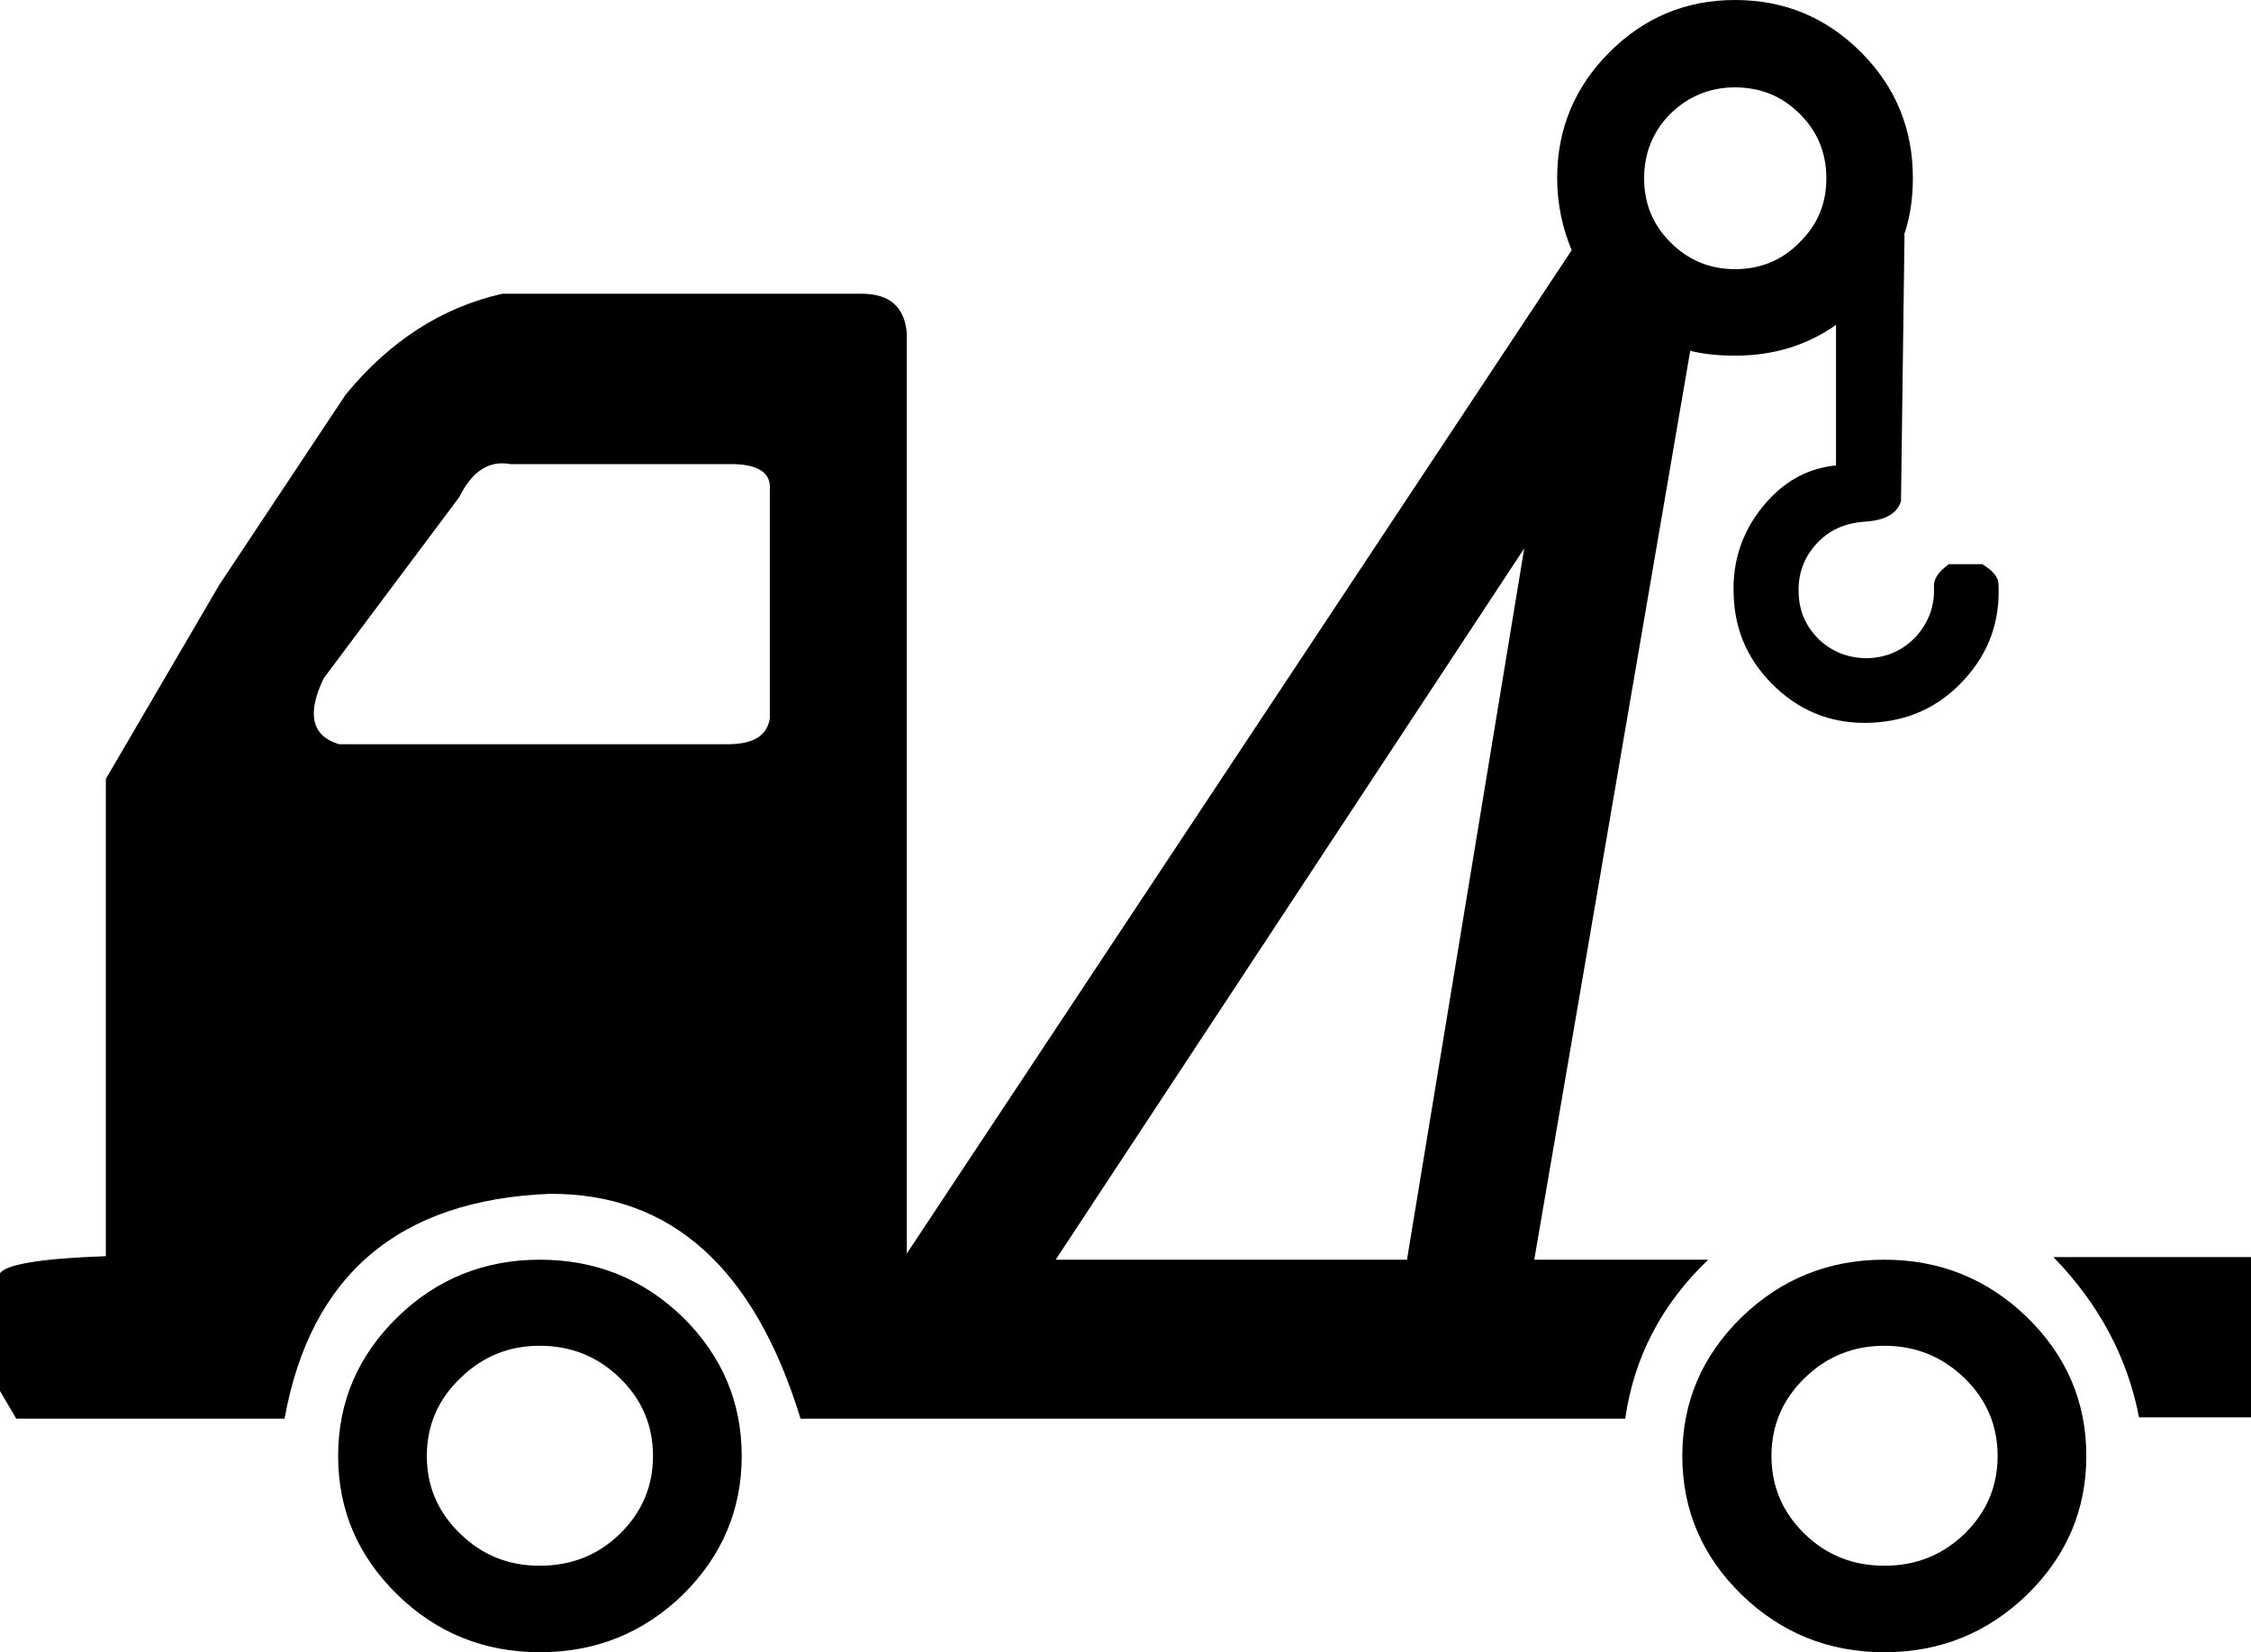
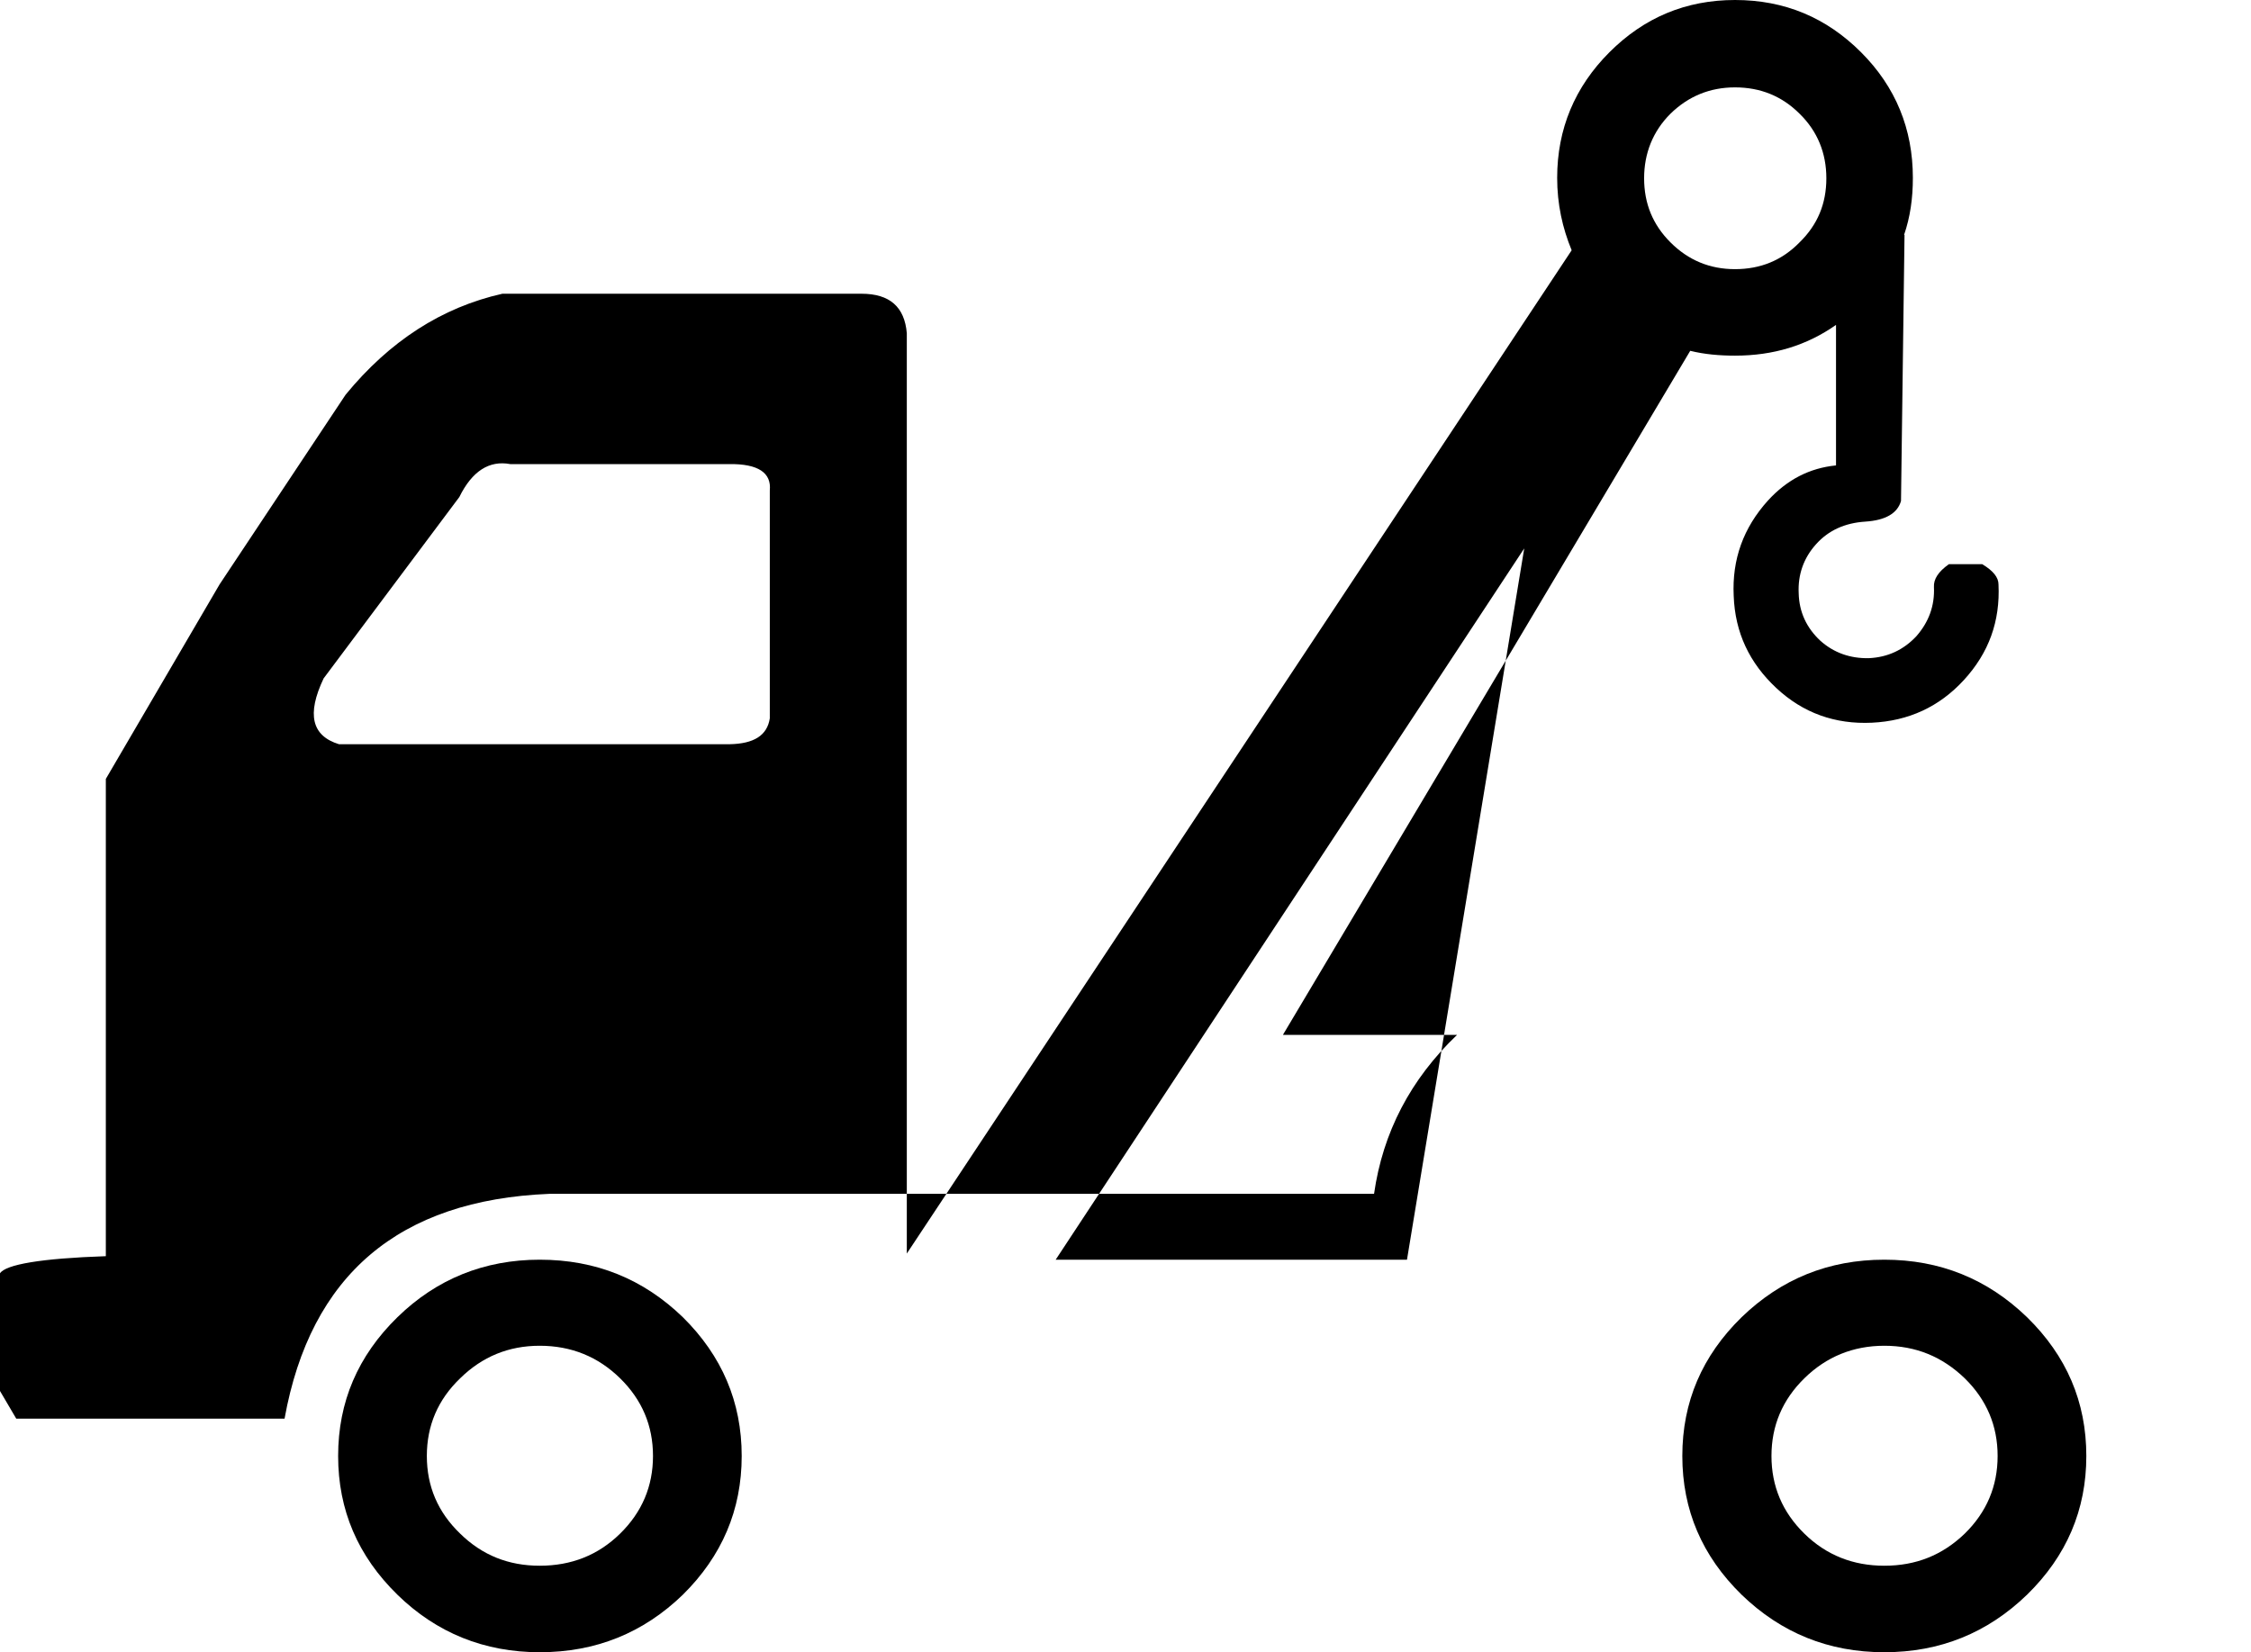
<svg xmlns="http://www.w3.org/2000/svg" version="1.1" id="Vrstva_1" x="0px" y="0px" viewBox="0 0 512.6 376.3" style="enable-background:new 0 0 512.6 376.3;" xml:space="preserve">
  <g>
-     <path d="M384.9,79.9c3.2,0.8,6.7,1.1,10.2,1.1c8.7,0,16.3-2.3,23-7v32c-6,0.6-11.1,3.2-15.5,8c-5.6,6.2-8.2,13.4-7.8,21.7   c0.3,8.4,3.6,15.3,9.7,21s13.4,8.3,21.8,7.9c8.3-0.4,15.3-3.6,20.9-9.7c5.7-6.2,8.3-13.4,7.9-21.8c0-1.6-1.2-3.1-3.7-4.6h-7.6   c-2.4,1.7-3.5,3.4-3.4,5.2c0.2,4.3-1.2,8-4,11.2c-2.9,3.1-6.5,4.8-10.8,5c-4.2,0.1-8-1.2-11.1-4c-3.1-2.9-4.8-6.5-4.9-10.8   c-0.2-4.2,1.1-8,4-11.2c2.8-3.1,6.5-4.8,11.2-5.1c4.6-0.3,7.3-1.9,8.1-4.7l0.8-60.6h-0.1c1.4-4.1,2-8.3,2-13   c0-11.1-3.9-20.7-11.8-28.6C415.9,4,406.4,0,395.1,0c-11.2,0-20.7,4-28.6,11.9s-11.9,17.5-11.9,28.6c0,6,1.2,11.4,3.3,16.5   L206.5,285.5V75.9c-0.5-6-3.9-9-10.3-9h-81.8c-13.8,3.1-25.7,10.8-35.7,23L50,133.1l-25.9,44.3v108.7C9.3,286.6,1.3,288,0,290v26.8   l3.7,6.3h61.1c5.9-32.7,26-49.8,60.3-51.2c27.7-0.2,46.7,16.9,57.2,51.2h187.8c2-14,8.3-26.1,18.9-36.2h-39.6v-0.1L384.9,79.9z    M380.4,25.9c4.1-4,9-6,14.7-6c5.8,0,10.7,2,14.7,6c4.1,4,6.1,9,6.1,14.7c0,5.8-2,10.6-6.1,14.6c-4,4.1-8.9,6.1-14.7,6.1   c-5.7,0-10.6-2-14.7-6.1c-4-4-6-8.8-6-14.6C374.4,34.9,376.4,29.9,380.4,25.9z M347.1,124.9l-26.7,162h-80L347.1,124.9z    M175.3,111.7v51.9c-0.6,3.9-3.6,5.8-9.2,5.9H77.2c-6.2-1.9-7.4-6.8-3.5-15l30.9-41.3c2.9-5.9,6.8-8.4,11.6-7.5H166   C172.7,105.6,175.7,107.7,175.3,111.7z" />
+     <path d="M384.9,79.9c3.2,0.8,6.7,1.1,10.2,1.1c8.7,0,16.3-2.3,23-7v32c-6,0.6-11.1,3.2-15.5,8c-5.6,6.2-8.2,13.4-7.8,21.7   c0.3,8.4,3.6,15.3,9.7,21s13.4,8.3,21.8,7.9c8.3-0.4,15.3-3.6,20.9-9.7c5.7-6.2,8.3-13.4,7.9-21.8c0-1.6-1.2-3.1-3.7-4.6h-7.6   c-2.4,1.7-3.5,3.4-3.4,5.2c0.2,4.3-1.2,8-4,11.2c-2.9,3.1-6.5,4.8-10.8,5c-4.2,0.1-8-1.2-11.1-4c-3.1-2.9-4.8-6.5-4.9-10.8   c-0.2-4.2,1.1-8,4-11.2c2.8-3.1,6.5-4.8,11.2-5.1c4.6-0.3,7.3-1.9,8.1-4.7l0.8-60.6h-0.1c1.4-4.1,2-8.3,2-13   c0-11.1-3.9-20.7-11.8-28.6C415.9,4,406.4,0,395.1,0c-11.2,0-20.7,4-28.6,11.9s-11.9,17.5-11.9,28.6c0,6,1.2,11.4,3.3,16.5   L206.5,285.5V75.9c-0.5-6-3.9-9-10.3-9h-81.8c-13.8,3.1-25.7,10.8-35.7,23L50,133.1l-25.9,44.3v108.7C9.3,286.6,1.3,288,0,290v26.8   l3.7,6.3h61.1c5.9-32.7,26-49.8,60.3-51.2h187.8c2-14,8.3-26.1,18.9-36.2h-39.6v-0.1L384.9,79.9z    M380.4,25.9c4.1-4,9-6,14.7-6c5.8,0,10.7,2,14.7,6c4.1,4,6.1,9,6.1,14.7c0,5.8-2,10.6-6.1,14.6c-4,4.1-8.9,6.1-14.7,6.1   c-5.7,0-10.6-2-14.7-6.1c-4-4-6-8.8-6-14.6C374.4,34.9,376.4,29.9,380.4,25.9z M347.1,124.9l-26.7,162h-80L347.1,124.9z    M175.3,111.7v51.9c-0.6,3.9-3.6,5.8-9.2,5.9H77.2c-6.2-1.9-7.4-6.8-3.5-15l30.9-41.3c2.9-5.9,6.8-8.4,11.6-7.5H166   C172.7,105.6,175.7,107.7,175.3,111.7z" />
    <path d="M396.6,300c-9,8.8-13.5,19.3-13.5,31.6c0,12.3,4.5,22.8,13.5,31.6c9,8.7,19.8,13.1,32.5,13.1c12.7,0,23.5-4.4,32.5-13.1   c9-8.8,13.5-19.3,13.5-31.6c0-12.3-4.5-22.8-13.5-31.6c-9-8.7-19.8-13.1-32.5-13.1C416.4,286.9,405.6,291.3,396.6,300z    M429.1,306.5c7.2,0,13.2,2.5,18.3,7.4c5,4.9,7.5,10.8,7.5,17.7s-2.5,12.8-7.5,17.7c-5.1,4.9-11.1,7.3-18.3,7.3   c-7.1,0-13.2-2.4-18.2-7.3c-5-4.9-7.5-10.8-7.5-17.7s2.5-12.8,7.5-17.7S422,306.5,429.1,306.5z" />
-     <path d="M512.6,322.8v-36.5h-45c10.5,10.8,16.9,23,19.5,36.5H512.6z" />
    <path d="M90.5,300c-9,8.8-13.5,19.3-13.5,31.6c0,12.3,4.5,22.8,13.5,31.6c8.9,8.7,19.8,13.1,32.4,13.1c12.8,0,23.6-4.4,32.6-13.1   c8.9-8.8,13.4-19.3,13.4-31.6c0-12.3-4.5-22.8-13.4-31.6c-9-8.7-19.8-13.1-32.6-13.1C110.3,286.9,99.4,291.3,90.5,300z M97.2,331.6   c0-6.9,2.5-12.8,7.6-17.7c5-4.9,11-7.4,18.1-7.4c7.2,0,13.3,2.5,18.3,7.4s7.5,10.8,7.5,17.7s-2.5,12.8-7.5,17.7   c-5,4.9-11.1,7.3-18.3,7.3c-7.1,0-13.1-2.4-18.1-7.3C99.7,344.4,97.2,338.5,97.2,331.6z" />
  </g>
</svg>